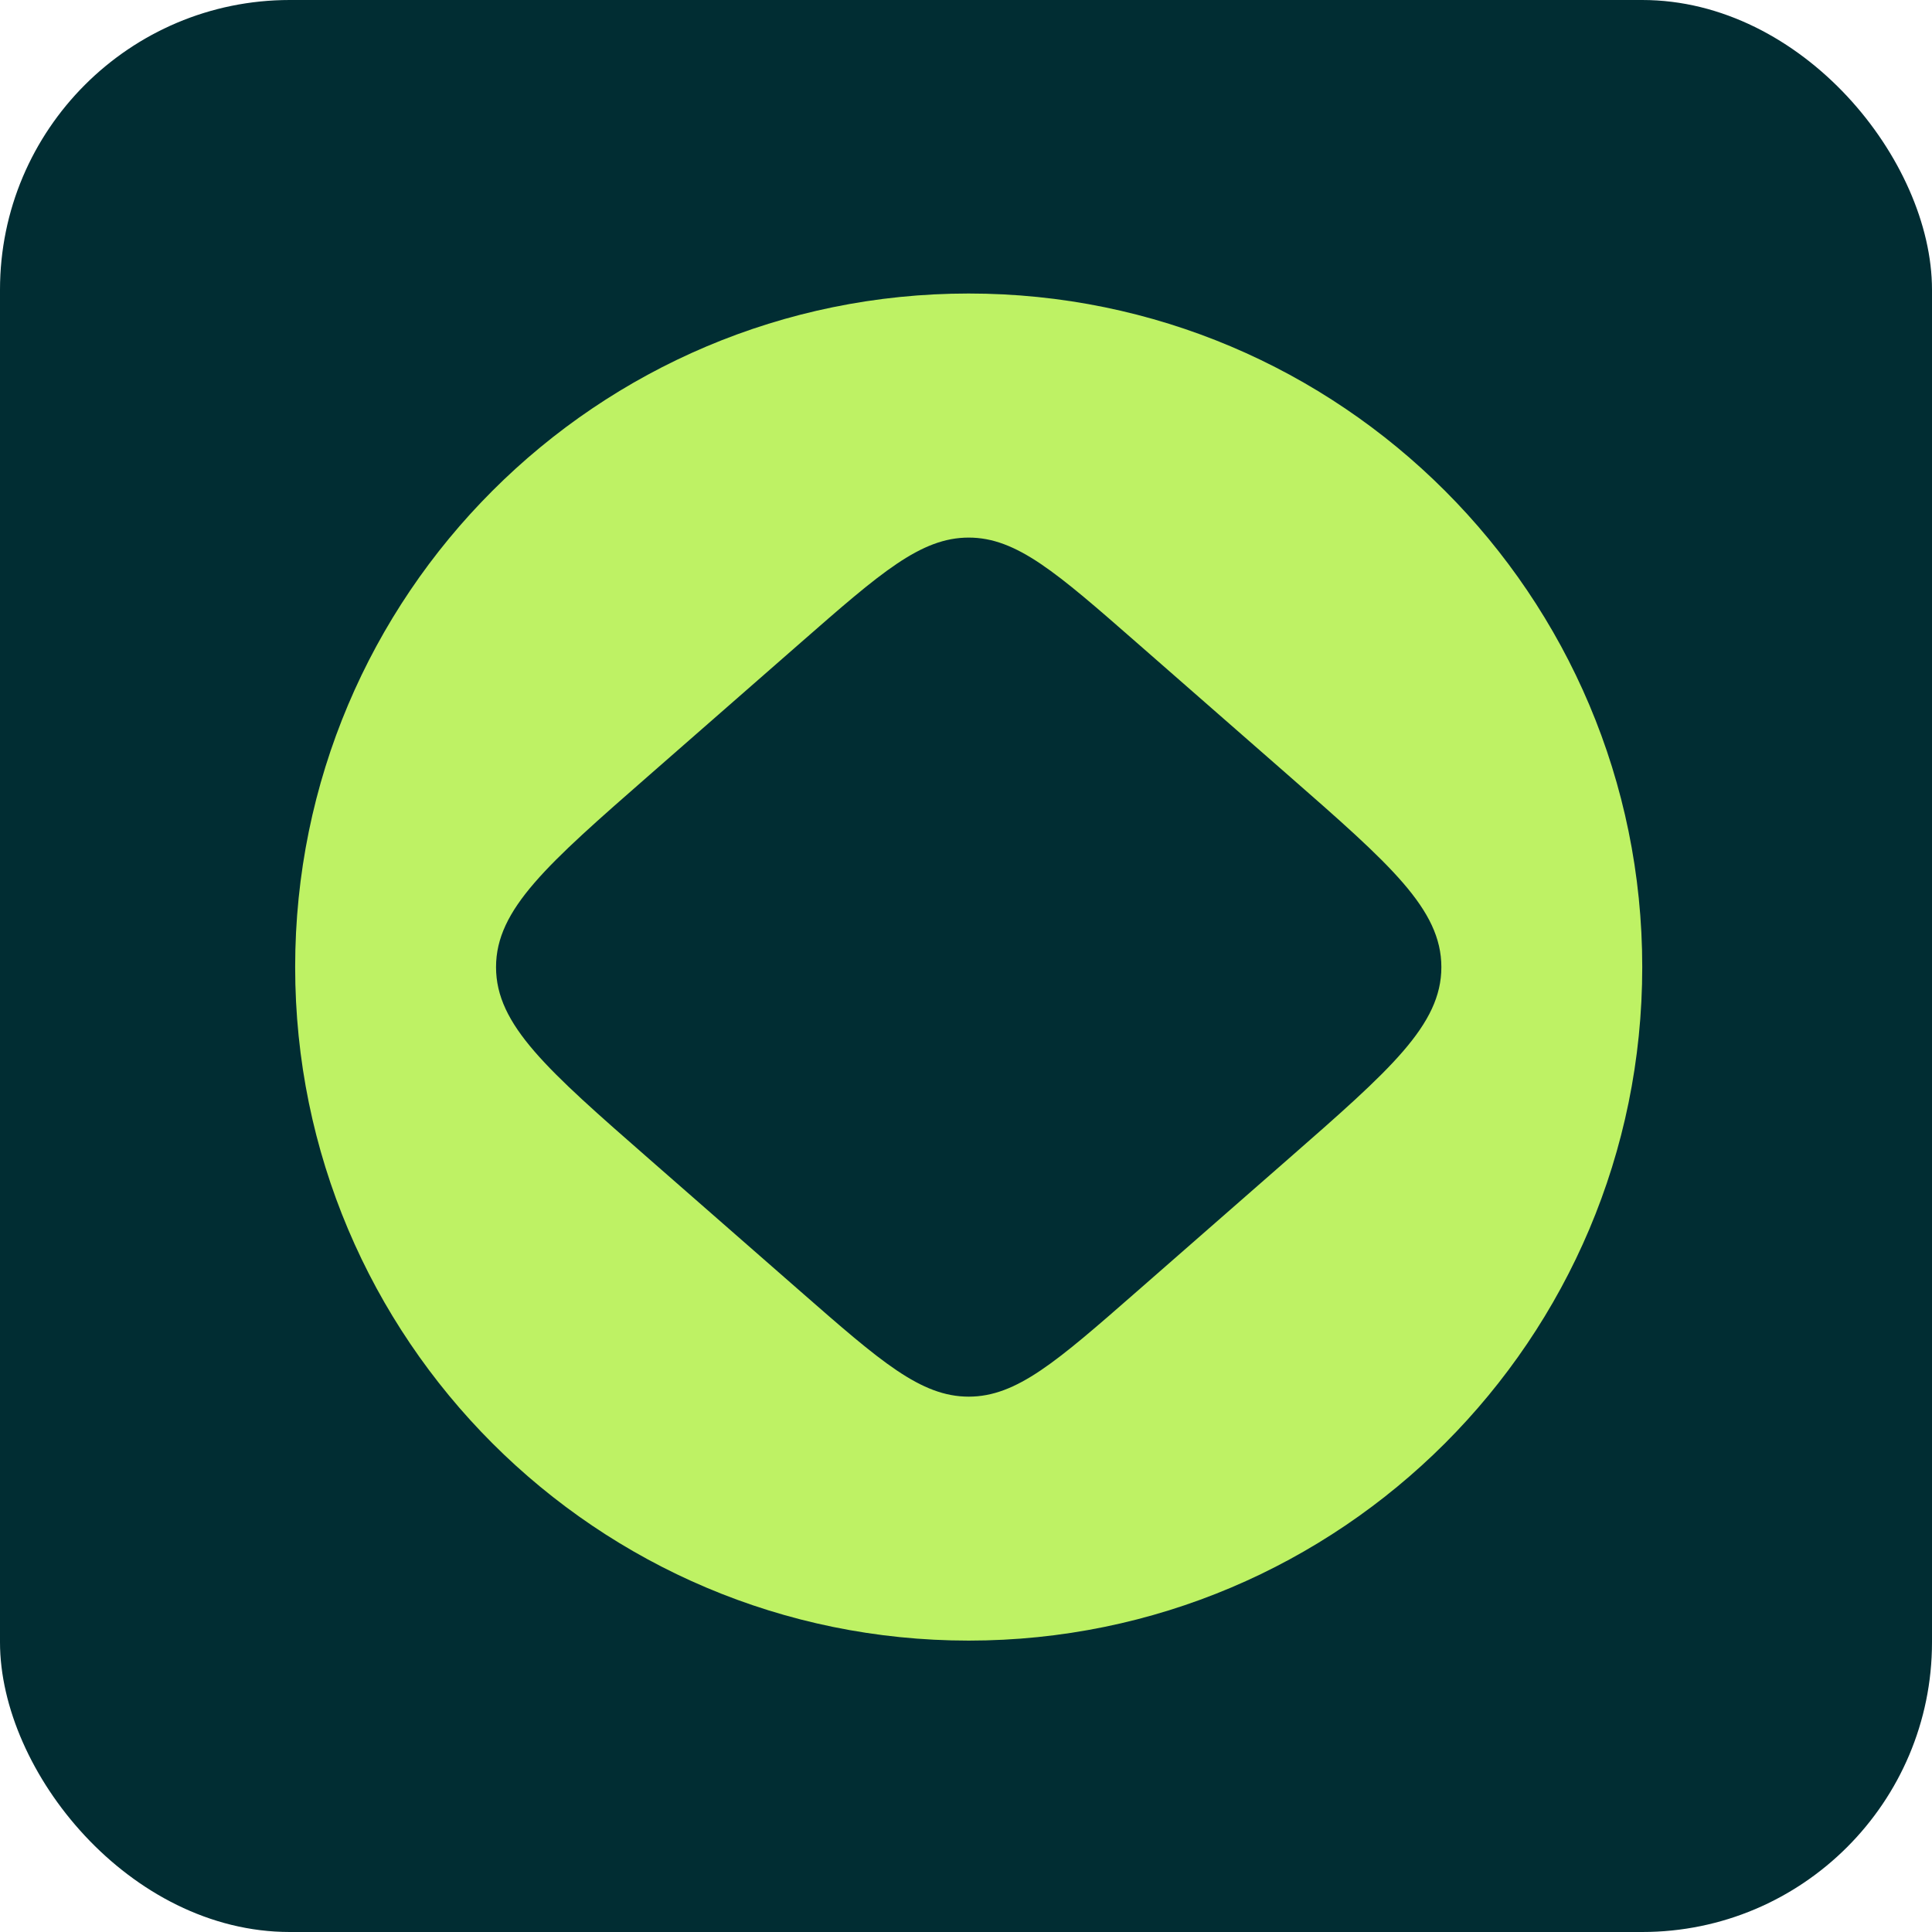
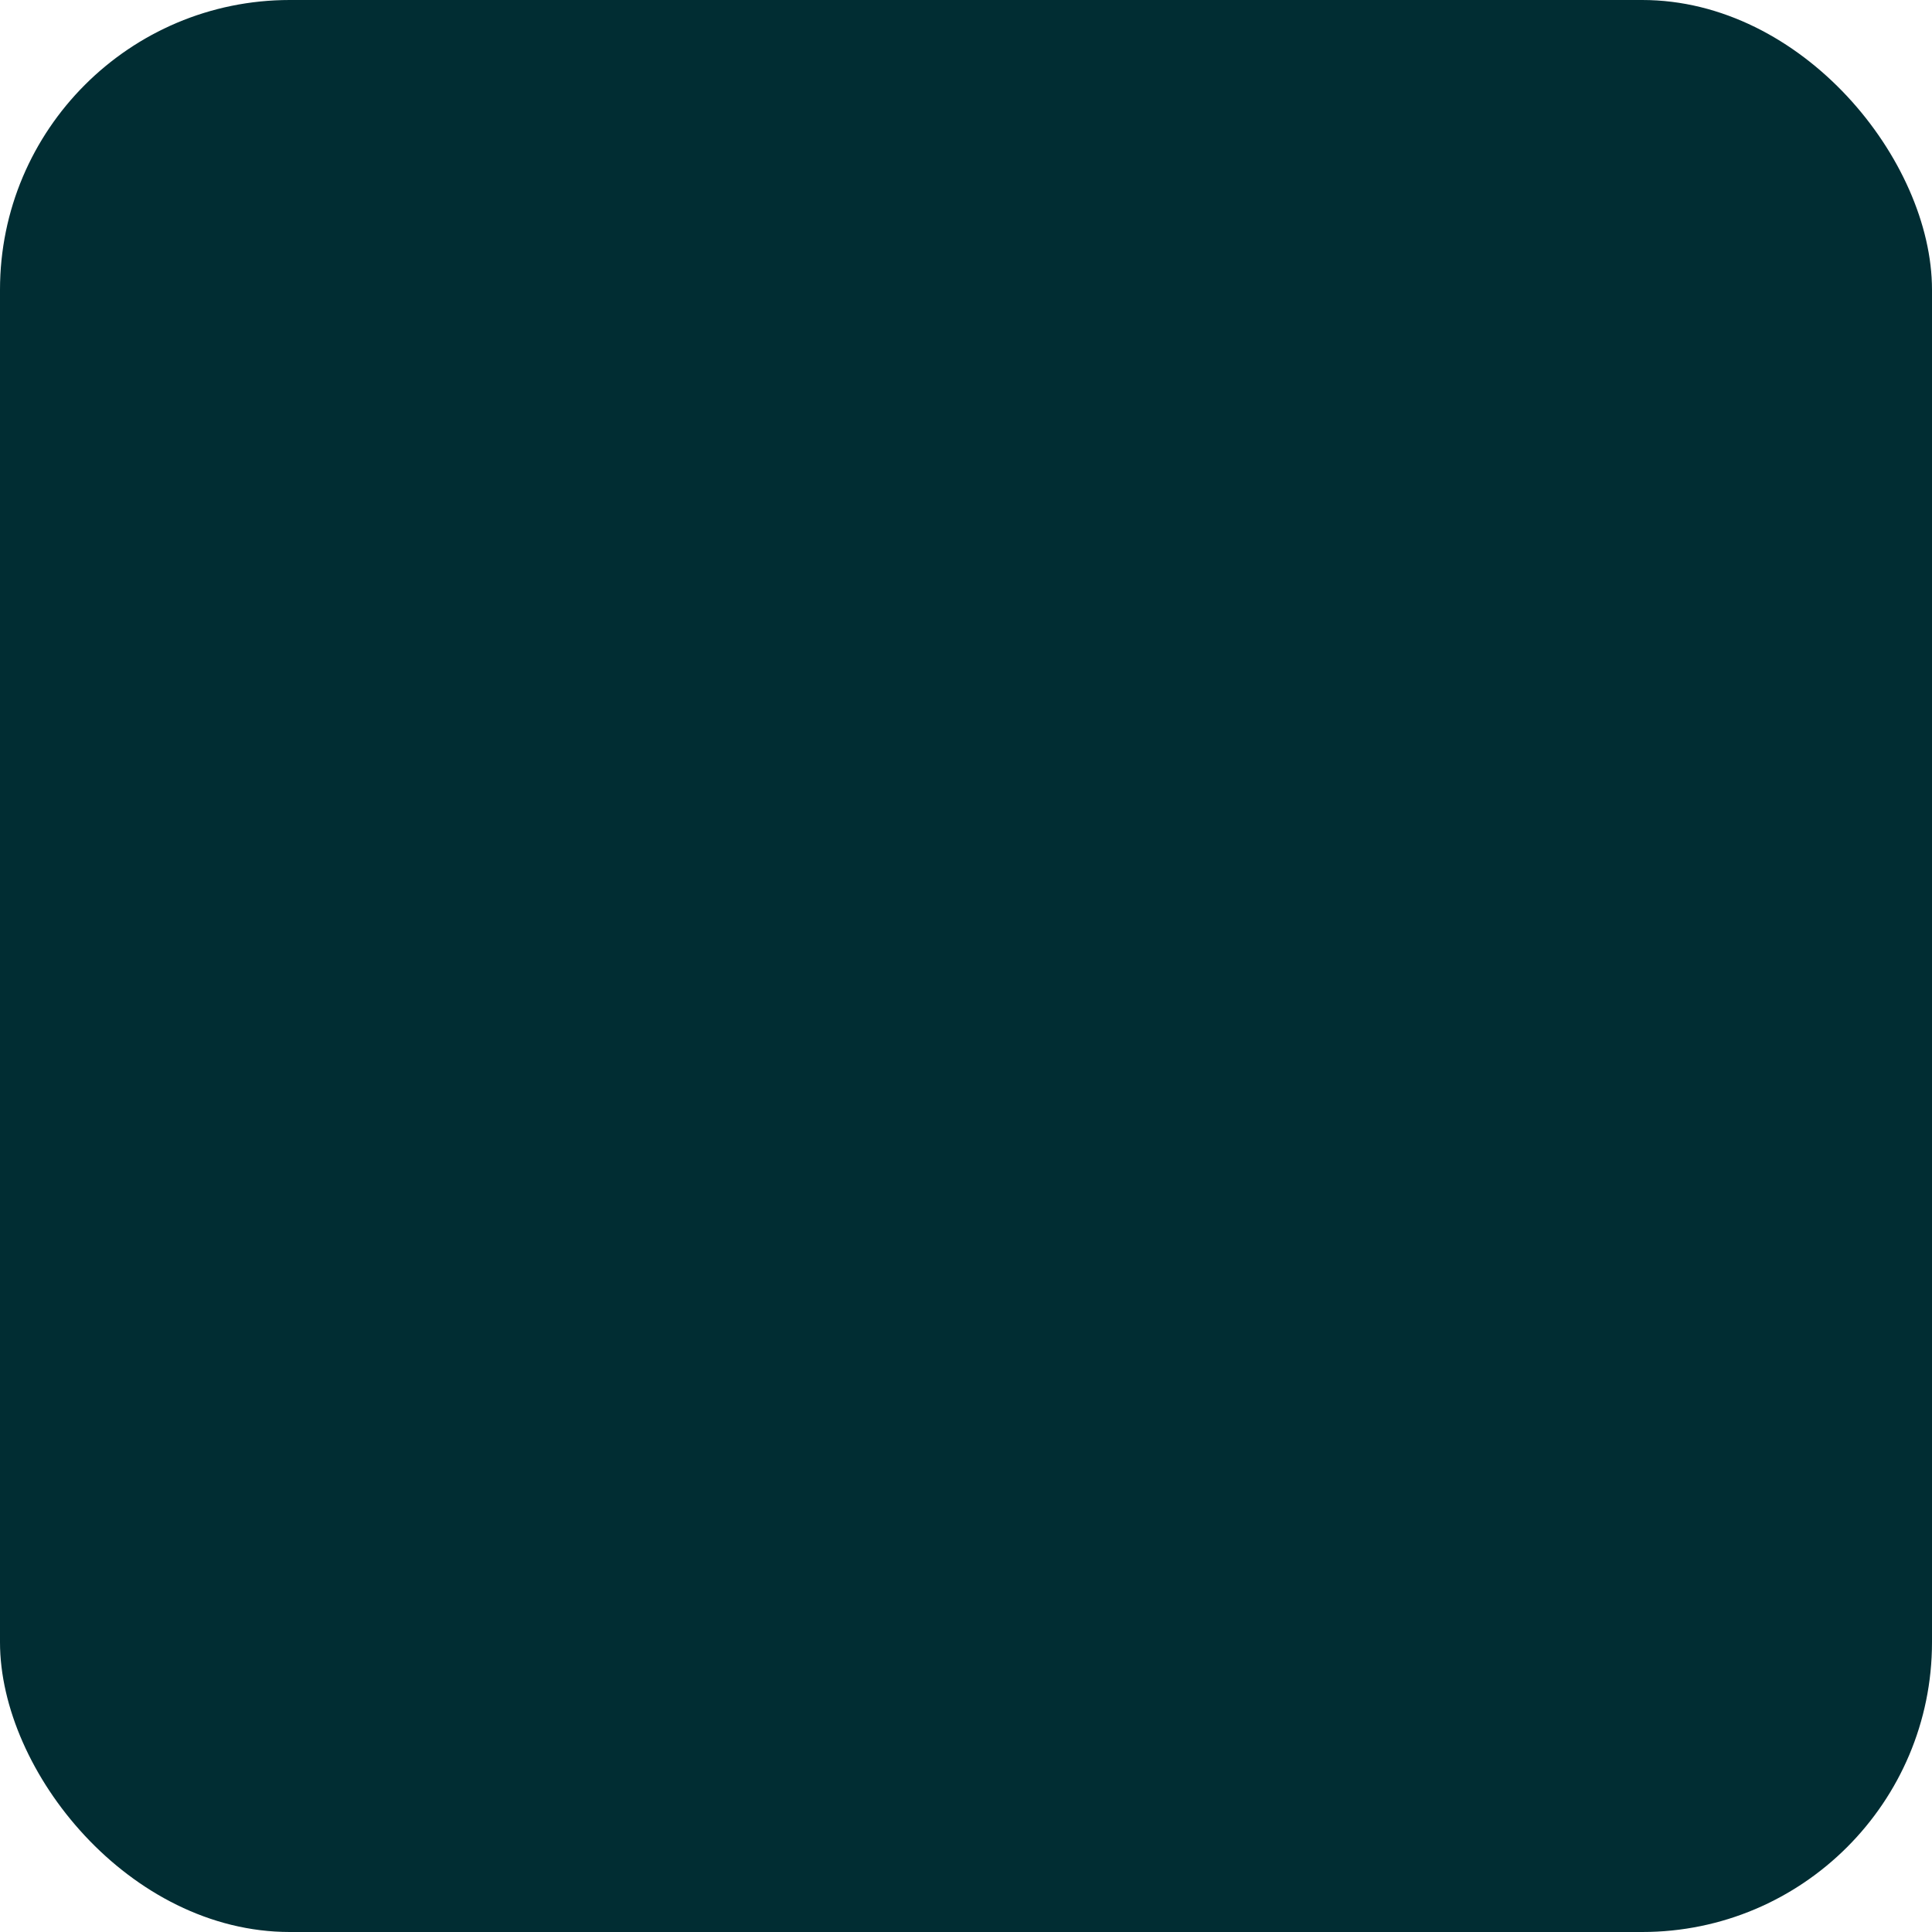
<svg xmlns="http://www.w3.org/2000/svg" version="1.1" width="1000" height="1000">
  <g clip-path="url(#SvgjsClipPath1171)">
    <rect width="1000" height="1000" fill="#012d33" />
    <g transform="matrix(6.604,0,0,6.604,150,150)">
      <svg version="1.1" width="106" height="106">
        <svg width="106" height="106" viewBox="0 0 106 106" fill="none">
-           <path d="M53.21 0.291C82.365 0.291 106 23.926 106 53.081C106 82.236 82.365 105.871 53.21 105.871C24.055 105.871 0.42 82.236 0.42 53.081C0.42 23.926 24.055 0.291 53.21 0.291ZM53.21 19.421C49.453 19.421 46.315 22.166 40.04 27.657L28.18 38.034C20.169 45.043 16.164 48.548 16.164 53.086C16.164 57.624 20.169 61.128 28.18 68.138L40.04 78.516C46.315 84.006 49.453 86.751 53.21 86.751C56.967 86.751 60.105 84.006 66.38 78.516L78.24 68.138C86.251 61.128 90.256 57.624 90.256 53.086C90.256 48.548 86.251 45.043 78.24 38.034L66.38 27.657C60.105 22.166 56.967 19.421 53.21 19.421Z" fill="#BEF264" />
-         </svg>
+           </svg>
      </svg>
    </g>
  </g>
  <defs>
    <clipPath id="SvgjsClipPath1171">
      <rect width="1000" height="1000" x="0" y="0" rx="150" ry="150" />
    </clipPath>
  </defs>
</svg>